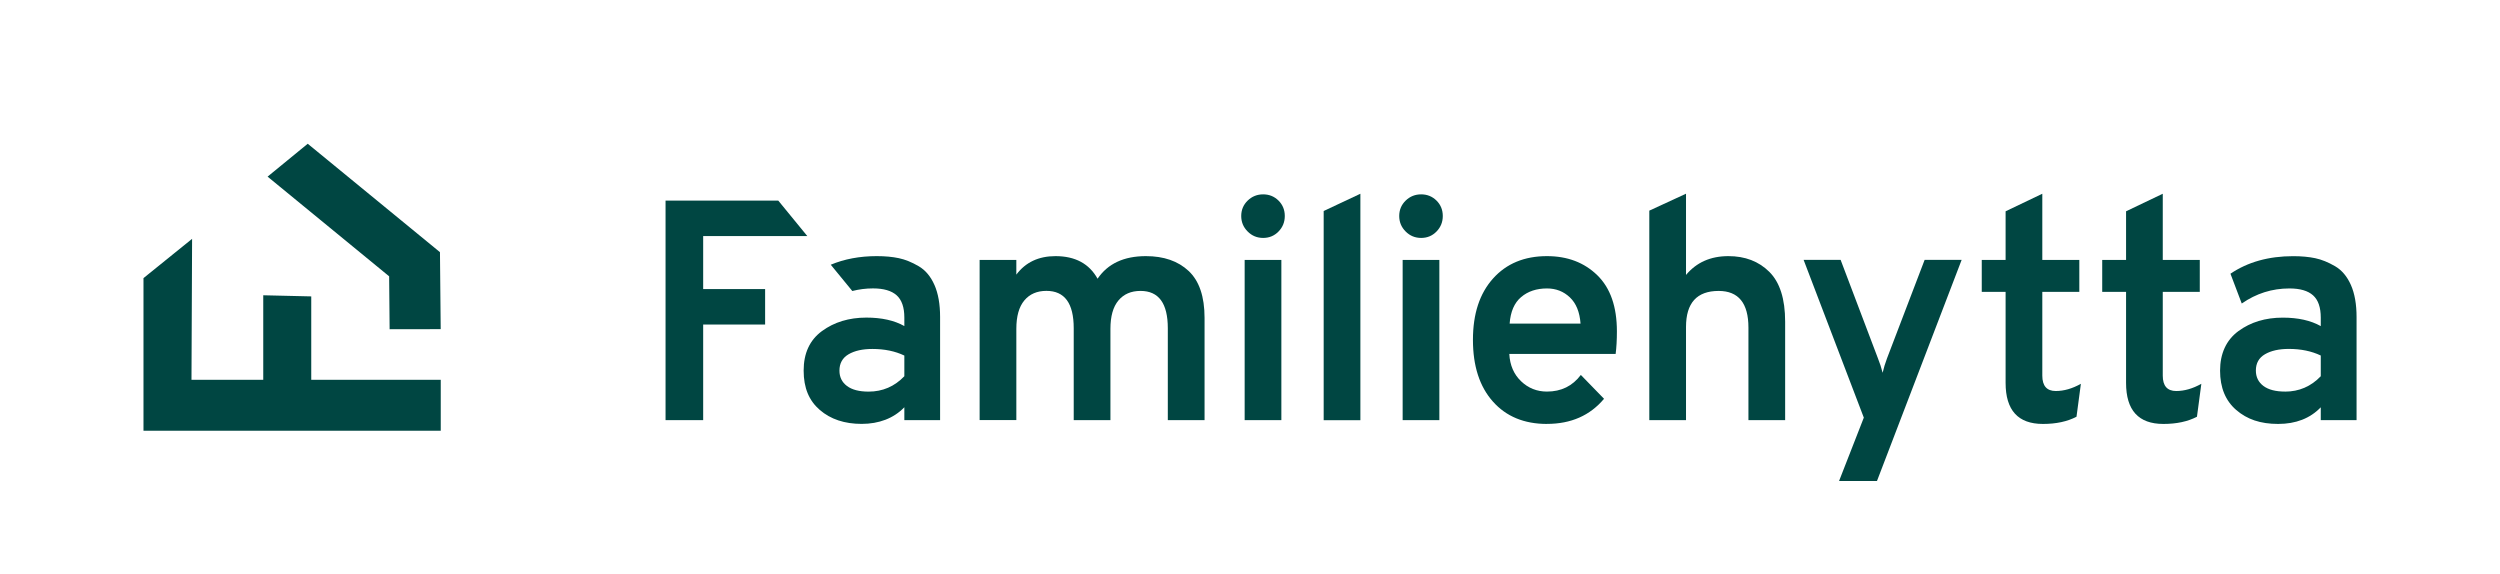
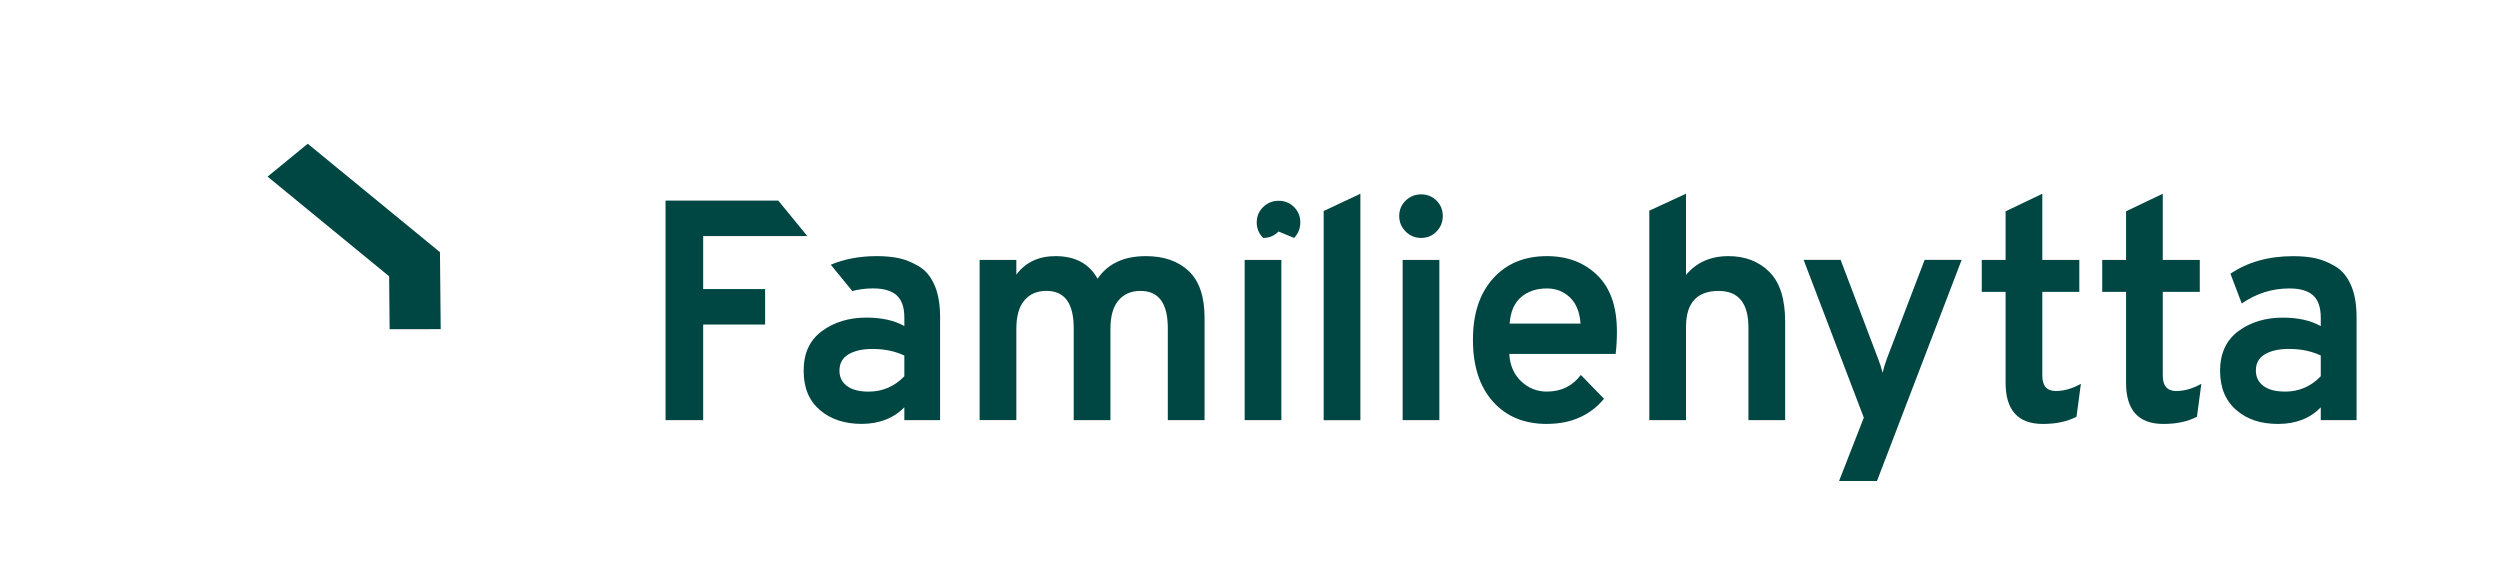
<svg xmlns="http://www.w3.org/2000/svg" id="Layer_1" viewBox="0 0 575.5 132.19">
  <defs>
    <style>.cls-1{fill:#004642;}</style>
  </defs>
  <path class="cls-1" d="M268.83,96.72v-21.16c0-5.73-2.09-8.59-6.28-8.59-2.17,0-3.86,.73-5.09,2.2-1.23,1.47-1.84,3.65-1.84,6.53v21.01h-8.45v-21.16c0-5.73-2.09-8.59-6.28-8.59-2.17,0-3.86,.73-5.09,2.2-1.23,1.47-1.84,3.65-1.84,6.53v21.01h-8.45V59.83h8.45v3.39c2.12-2.84,5.13-4.26,9.02-4.26,4.52,0,7.75,1.73,9.68,5.2,2.36-3.47,6.06-5.2,11.12-5.2,4.14,0,7.42,1.14,9.86,3.43,2.43,2.29,3.65,5.88,3.65,10.79v23.54h-8.45Z" />
-   <path class="cls-1" d="M294.32,53.29c-.96,.99-2.14,1.48-3.54,1.48s-2.59-.49-3.57-1.48c-.99-.99-1.48-2.18-1.48-3.57s.49-2.57,1.48-3.54c.99-.96,2.18-1.44,3.57-1.44s2.57,.48,3.54,1.44c.96,.96,1.44,2.14,1.44,3.54s-.48,2.59-1.44,3.57Zm-7.8,43.43V59.83h8.45v36.89h-8.45Z" />
+   <path class="cls-1" d="M294.32,53.29c-.96,.99-2.14,1.48-3.54,1.48c-.99-.99-1.48-2.18-1.48-3.57s.49-2.57,1.48-3.54c.99-.96,2.18-1.44,3.57-1.44s2.57,.48,3.54,1.44c.96,.96,1.44,2.14,1.44,3.54s-.48,2.59-1.44,3.57Zm-7.8,43.43V59.83h8.45v36.89h-8.45Z" />
  <path class="cls-1" d="M304.71,96.72V48.57l8.45-3.97v52.13h-8.45Z" />
  <path class="cls-1" d="M330.69,53.29c-.96,.99-2.14,1.48-3.54,1.48s-2.59-.49-3.57-1.48c-.99-.99-1.48-2.18-1.48-3.57s.49-2.57,1.48-3.54c.99-.96,2.18-1.44,3.57-1.44s2.57,.48,3.54,1.44c.96,.96,1.44,2.14,1.44,3.54s-.48,2.59-1.44,3.57Zm-7.8,43.43V59.83h8.45v36.89h-8.45Z" />
  <path class="cls-1" d="M356.11,97.59c-5.25,0-9.4-1.72-12.45-5.16-3.06-3.44-4.59-8.17-4.59-14.19s1.54-10.67,4.62-14.12c3.08-3.44,7.22-5.16,12.42-5.16,4.72,0,8.58,1.47,11.59,4.4,3.01,2.94,4.51,7.24,4.51,12.92,0,1.97-.1,3.71-.29,5.2h-24.48c.14,2.6,1.05,4.69,2.71,6.28,1.66,1.59,3.65,2.38,5.96,2.38,3.27,0,5.87-1.27,7.8-3.83l5.34,5.49c-3.23,3.85-7.61,5.78-13.14,5.78Zm-8.59-23.1h16.32c-.19-2.65-1.01-4.66-2.45-6.03-1.44-1.37-3.2-2.06-5.27-2.06-2.41,0-4.39,.66-5.96,1.99-1.56,1.32-2.44,3.36-2.64,6.1Z" />
  <path class="cls-1" d="M379.67,96.72V48.49l8.45-3.9v18.7c2.41-2.89,5.66-4.33,9.75-4.33,3.85,0,6.99,1.2,9.42,3.61,2.43,2.41,3.65,6.23,3.65,11.48v22.67h-8.45v-21.3c0-5.63-2.29-8.45-6.86-8.45-5.01,0-7.51,2.77-7.51,8.3v21.44h-8.45Z" />
  <path class="cls-1" d="M423.35,110.73l5.7-14.59-13.86-36.32h8.52l8.59,22.67c.43,1.06,.79,2.17,1.08,3.32,.24-1.06,.58-2.17,1.01-3.32l8.66-22.67h8.52l-19.49,50.9h-8.74Z" />
  <path class="cls-1" d="M470.28,97.59c-5.73,0-8.59-3.15-8.59-9.46v-20.94h-5.49v-7.36h5.49v-11.19l8.45-4.04v15.23h8.52v7.36h-8.52v19.28c0,2.36,1.03,3.54,3.1,3.54,1.88,0,3.8-.55,5.78-1.66l-1.01,7.58c-2.12,1.11-4.69,1.66-7.73,1.66Z" />
  <path class="cls-1" d="M498.01,97.59c-5.73,0-8.59-3.15-8.59-9.46v-20.94h-5.49v-7.36h5.49v-11.19l8.45-4.04v15.23h8.52v7.36h-8.52v19.28c0,2.36,1.03,3.54,3.1,3.54,1.88,0,3.8-.55,5.78-1.66l-1.01,7.58c-2.12,1.11-4.69,1.66-7.73,1.66Z" />
  <path class="cls-1" d="M534.24,96.72v-2.96c-2.45,2.55-5.73,3.83-9.82,3.83s-7.16-1.07-9.64-3.21c-2.48-2.14-3.72-5.16-3.72-9.06s1.41-7.03,4.22-9.1c2.82-2.07,6.22-3.1,10.22-3.1,3.51,0,6.43,.65,8.74,1.95v-1.95c0-2.36-.59-4.07-1.77-5.13-1.18-1.06-3-1.59-5.45-1.59-4,0-7.65,1.16-10.97,3.47l-2.6-6.86c3.99-2.7,8.81-4.04,14.44-4.04,1.92,0,3.62,.16,5.09,.47,1.47,.31,2.98,.93,4.55,1.84,1.56,.91,2.78,2.36,3.65,4.33,.87,1.97,1.3,4.43,1.3,7.36v23.75h-8.23Zm-8.23-6.57c3.22,0,5.97-1.18,8.23-3.54v-4.77c-2.12-1.01-4.57-1.52-7.36-1.52-2.26,0-4.09,.41-5.49,1.23-1.4,.82-2.09,2.07-2.09,3.75,0,1.49,.58,2.67,1.73,3.54,1.16,.87,2.82,1.3,4.98,1.3Z" />
  <polygon class="cls-1" points="101.45 75.77 101.28 58.05 70.84 33.09 61.6 40.66 89.57 63.6 89.58 63.59 89.69 75.79 101.45 75.77" />
-   <path class="cls-1" d="M101.45,99.16H33.03v-35.14l11.19-9.04-.14,32.45h16.52v-19.46l11.05,.26v19.2h29.81v11.73Z" />
  <path class="cls-1" d="M153.21,96.72V46.18h25.95l6.68,8.16h-23.97v12.2h14.26v8.16h-14.26v22.02h-8.66Z" />
  <path class="cls-1" d="M215.11,65.6c-.87-1.97-2.08-3.42-3.65-4.33-1.56-.91-3.08-1.53-4.55-1.84-1.47-.31-3.17-.47-5.09-.47-3.93,0-7.45,.67-10.58,1.98l4.96,6.05c1.53-.39,3.11-.6,4.76-.6,2.45,0,4.27,.53,5.45,1.59,1.18,1.06,1.77,2.77,1.77,5.13v1.95c-2.31-1.3-5.22-1.95-8.74-1.95-4,0-7.4,1.04-10.22,3.1-2.82,2.07-4.22,5.1-4.22,9.1s1.24,6.92,3.72,9.06c2.48,2.14,5.69,3.21,9.64,3.21s7.36-1.27,9.82-3.83v2.96h8.23v-23.75c0-2.94-.43-5.39-1.3-7.37Zm-6.93,21.01c-2.26,2.36-5.01,3.54-8.23,3.54-2.17,0-3.83-.43-4.98-1.3-1.16-.87-1.73-2.04-1.73-3.54,0-1.68,.7-2.93,2.09-3.75,1.4-.82,3.22-1.23,5.49-1.23,2.79,0,5.25,.51,7.36,1.52v4.76Z" />
</svg>